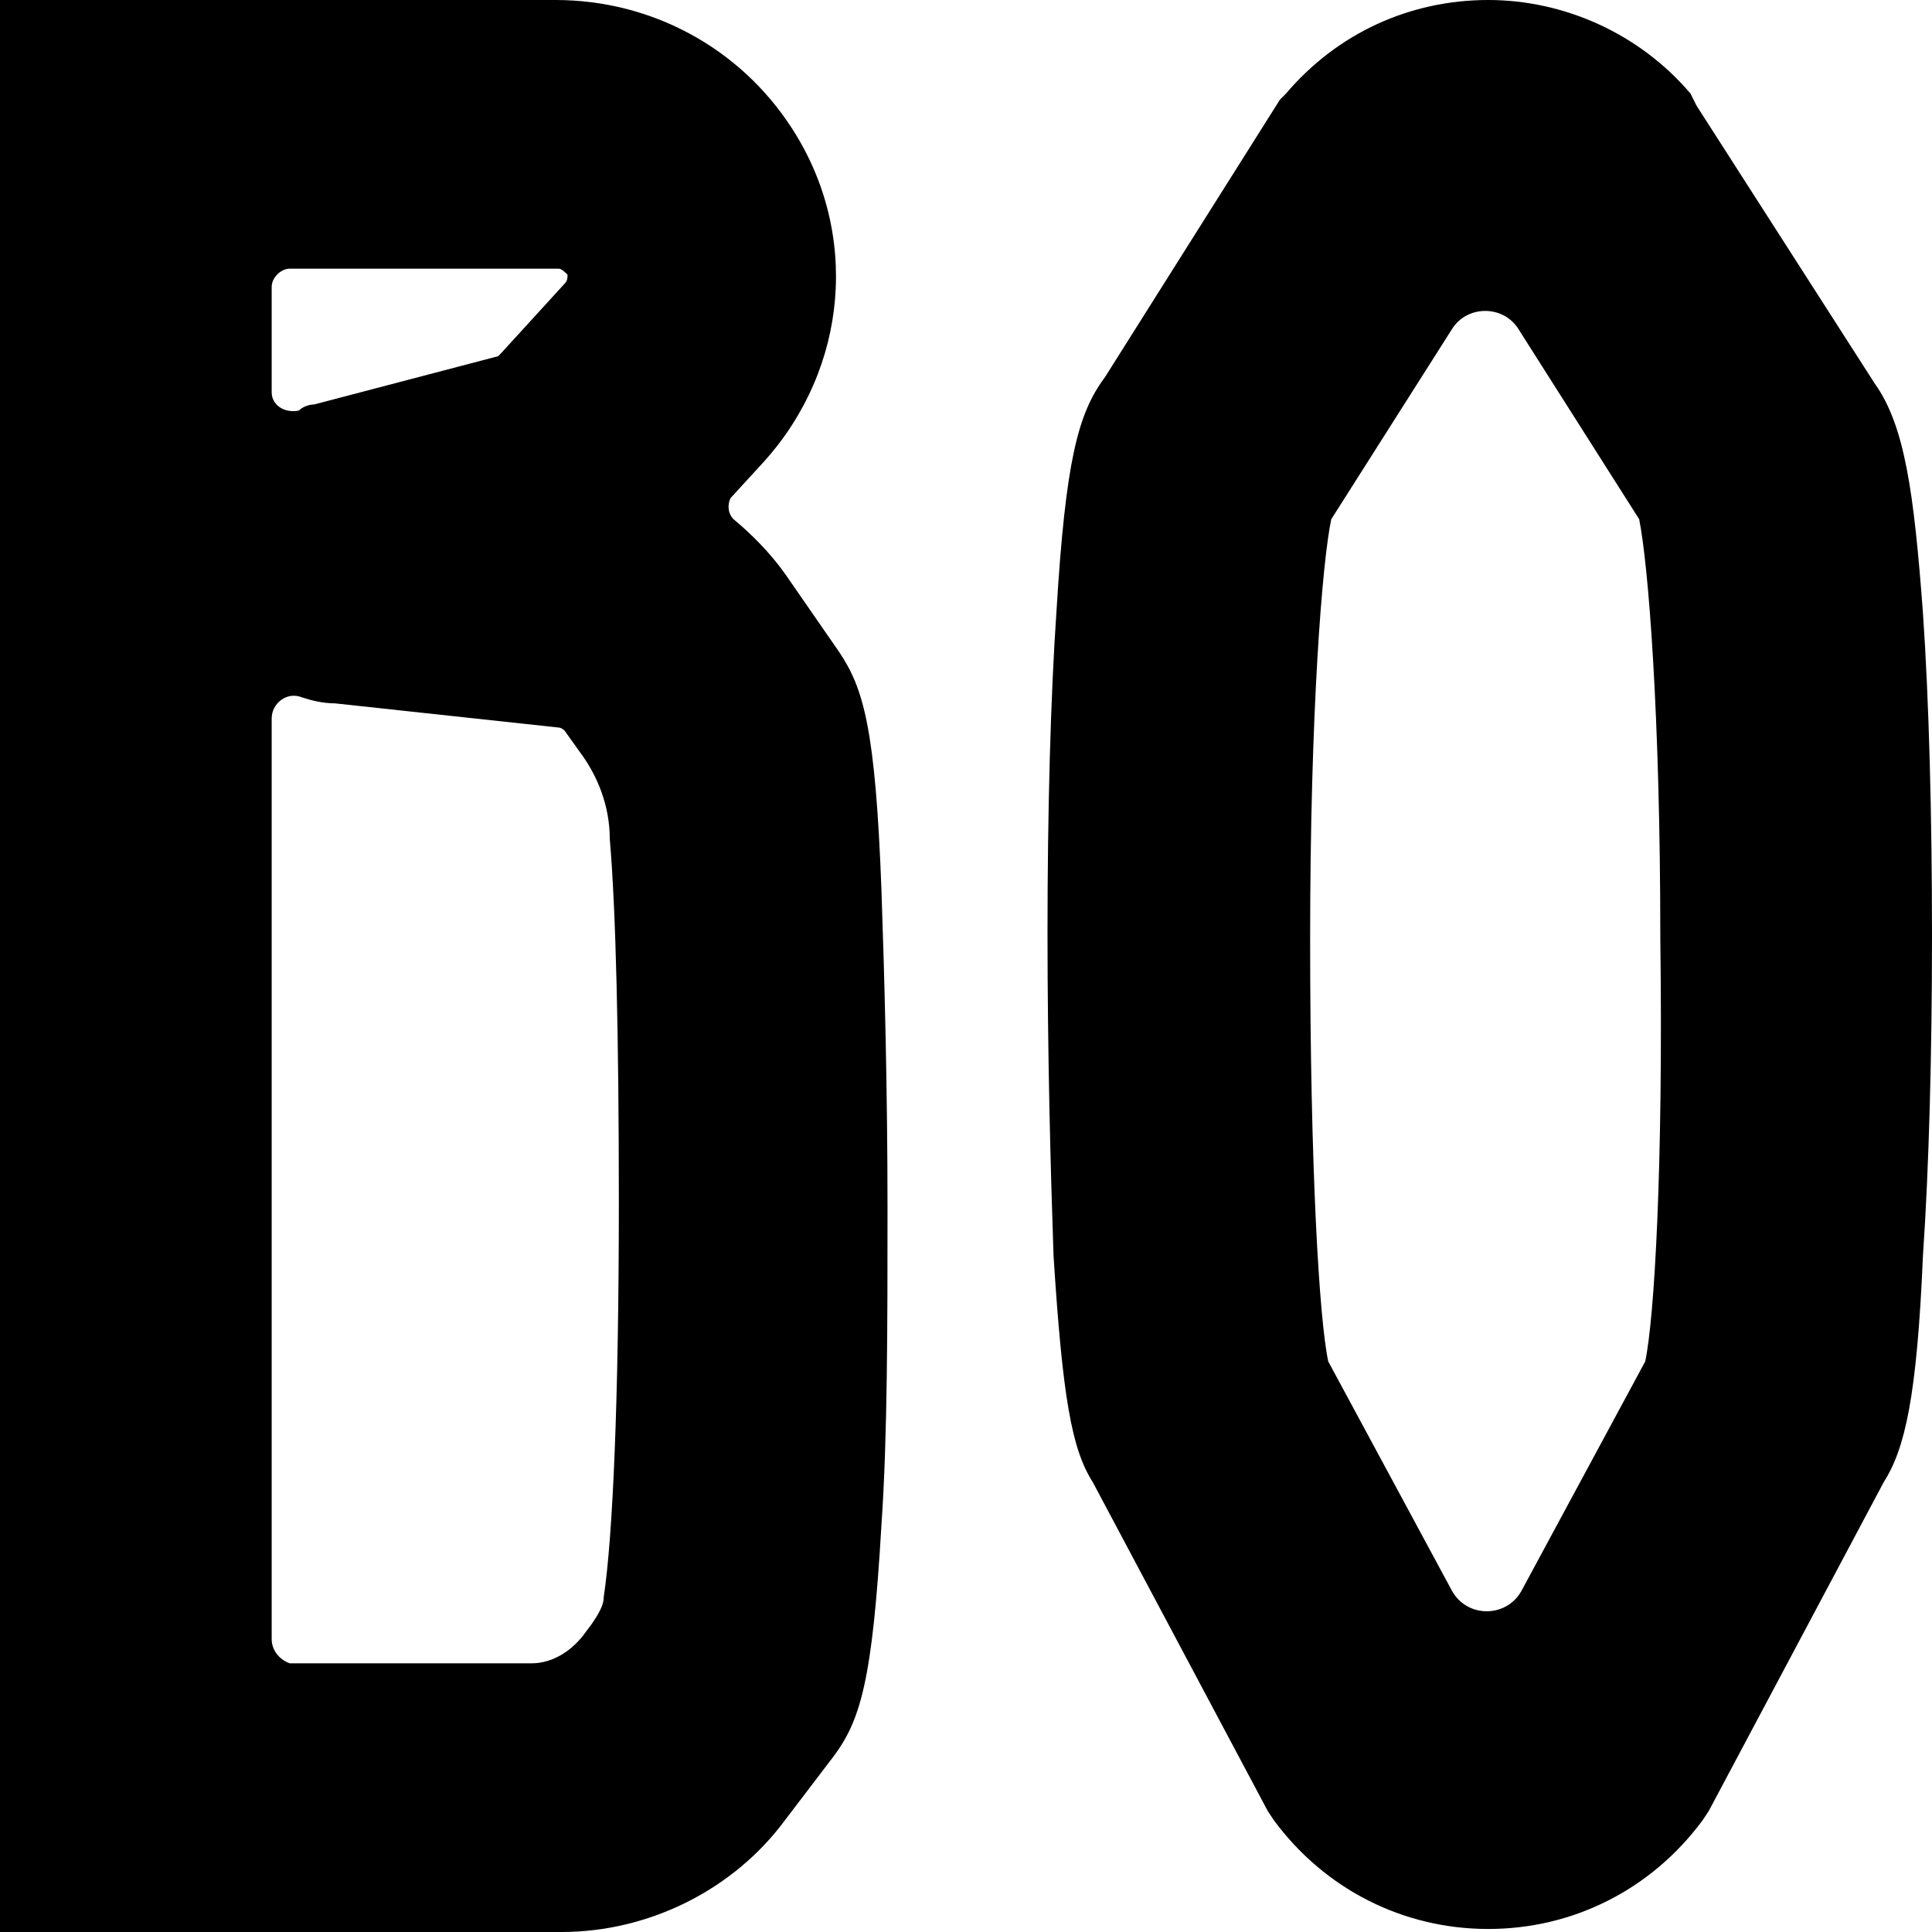
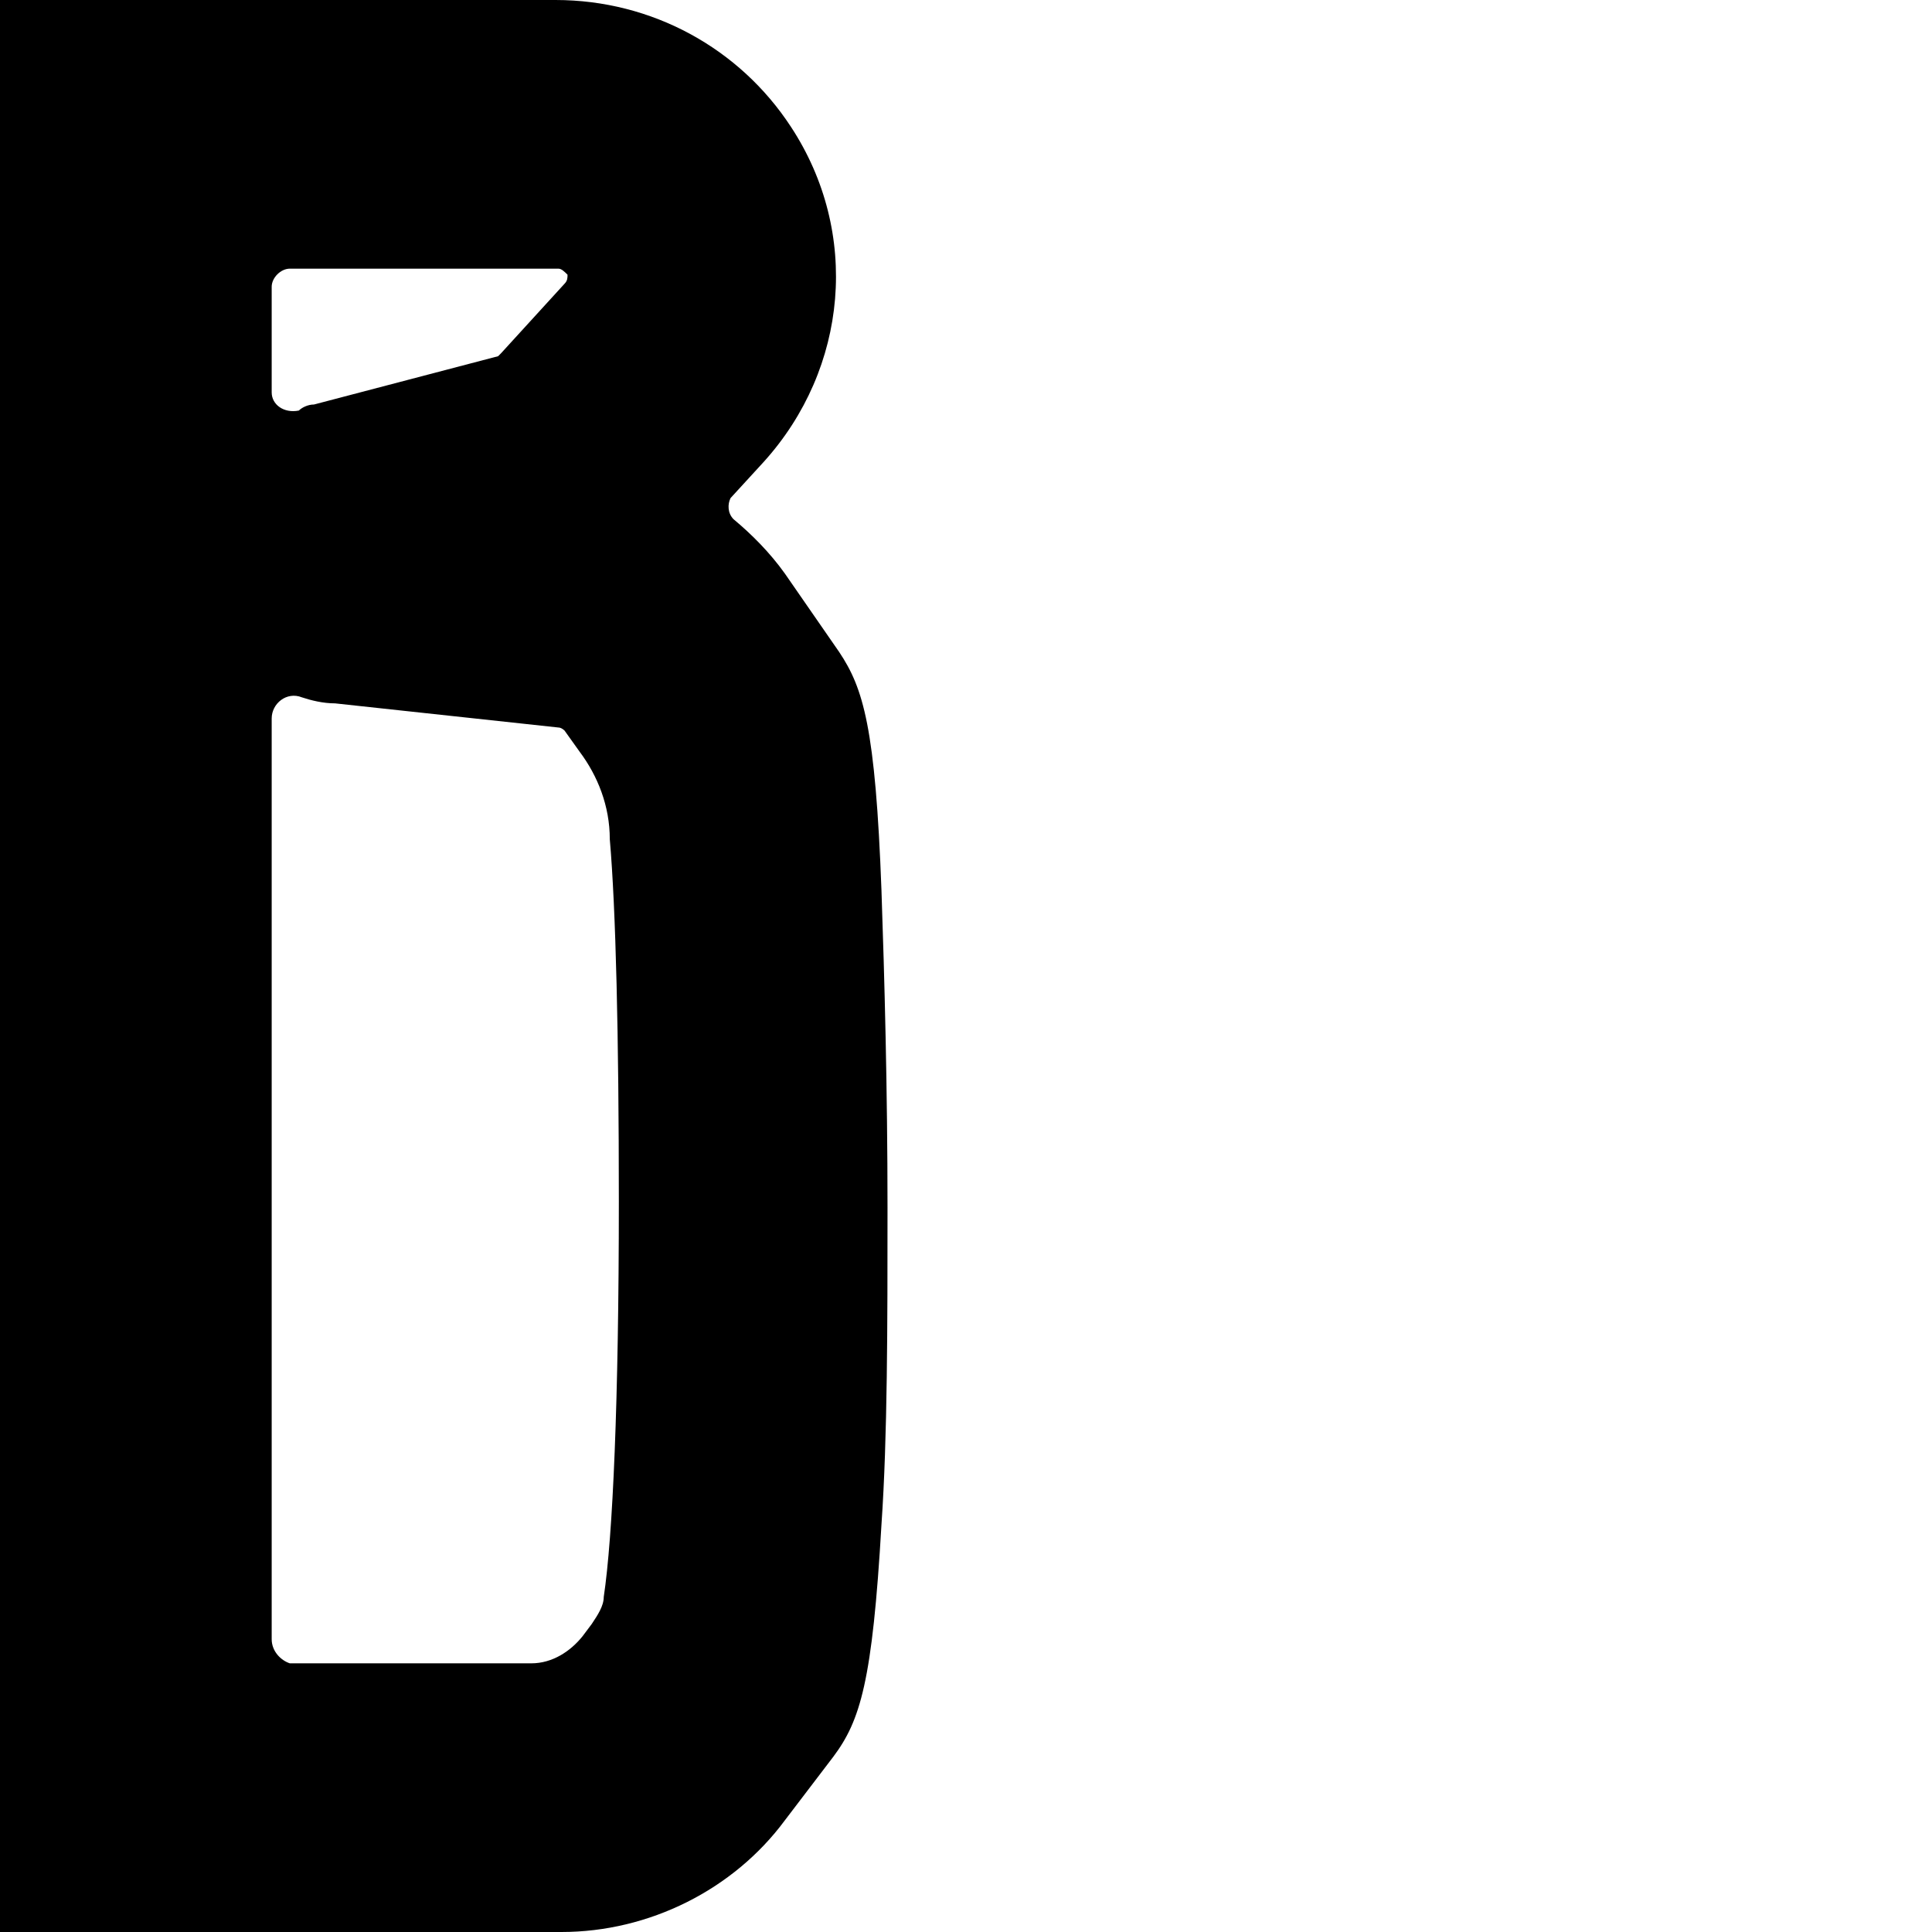
<svg xmlns="http://www.w3.org/2000/svg" version="1.1" id="图层_1" x="0px" y="0px" width="64px" height="64px" viewBox="0 0 64 64" style="enable-background:new 0 0 64 64;" xml:space="preserve">
  <g>
-     <path d="M27.8,21.6L26,19c-0.5-0.7-1.1-1.3-1.7-1.8c-0.2-0.2-0.2-0.5-0.1-0.7l1.1-1.2c2.8-3.1,3.2-7.6,0.9-11.1   C24.5,1.6,21.6,0,18.4,0H0v64h18.6c2.9,0,5.7-1.4,7.4-3.7l1.6-2.1c0.9-1.2,1.3-2.5,1.6-7.7c0.2-2.9,0.2-6.6,0.2-10.5   s-0.1-7.6-0.2-10.5C29,24.1,28.6,22.8,27.8,21.6z M9,9.5c0-0.3,0.3-0.6,0.6-0.6h8.9c0.1,0,0.2,0.1,0.3,0.2c0,0.1,0,0.2-0.1,0.3   l-2.1,2.3l-0.1,0.1l-6.1,1.6c-0.2,0-0.4,0.1-0.5,0.2C9.4,13.7,9,13.4,9,13V9.5z M20,52.9c0,0.3-0.2,0.6-0.4,0.9l-0.3,0.4   c-0.4,0.5-1,0.9-1.7,0.9h-8C9.3,55,9,54.7,9,54.3V23.8c0-0.5,0.5-0.9,1-0.7c0.3,0.1,0.7,0.2,1.1,0.2l7.4,0.8c0.1,0,0.2,0.1,0.2,0.1   l0.5,0.7c0.6,0.8,1,1.8,1,2.9c0.2,2.3,0.3,6.5,0.3,12C20.5,46.4,20.3,50.9,20,52.9z" />
-     <path d="M64,31c0-4-0.1-7.8-0.3-10.7c-0.3-4-0.6-6.2-1.6-7.6l-5.9-9.2L56,3.1c-1.7-2-4.2-3.1-6.7-3.1c-2.6,0-5,1.1-6.7,3.1   l-0.2,0.2l-5.8,9.2c-0.9,1.2-1.3,2.8-1.6,7.7c-0.2,2.9-0.3,6.7-0.3,10.7s0.1,7.8,0.2,10.7c0.3,4.7,0.6,6.4,1.3,7.5L42,60l0.2,0.3   c1.7,2.3,4.3,3.6,7.1,3.6l0,0c2.8,0,5.4-1.3,7.1-3.6l0.2-0.3l5.8-10.9c0.7-1.1,1.1-2.8,1.3-7.5C63.9,38.7,64,34.9,64,31z    M54.5,45.1l-4.1,7.6c-0.5,0.9-1.8,0.9-2.3,0L44,45.1c-0.3-1.4-0.6-6.4-0.6-14c0-7.5,0.4-12.5,0.7-13.9l4-6.3   c0.5-0.8,1.7-0.8,2.2,0l4,6.3c0.3,1.5,0.7,6.4,0.7,13.9C55.1,38.7,54.8,43.7,54.5,45.1z" />
+     <path d="M27.8,21.6L26,19c-0.5-0.7-1.1-1.3-1.7-1.8c-0.2-0.2-0.2-0.5-0.1-0.7l1.1-1.2c2.8-3.1,3.2-7.6,0.9-11.1   C24.5,1.6,21.6,0,18.4,0H0v64h18.6c2.9,0,5.7-1.4,7.4-3.7l1.6-2.1c0.9-1.2,1.3-2.5,1.6-7.7c0.2-2.9,0.2-6.6,0.2-10.5   s-0.1-7.6-0.2-10.5C29,24.1,28.6,22.8,27.8,21.6z M9,9.5c0-0.3,0.3-0.6,0.6-0.6h8.9c0.1,0,0.2,0.1,0.3,0.2c0,0.1,0,0.2-0.1,0.3   l-2.1,2.3l-0.1,0.1l-6.1,1.6c-0.2,0-0.4,0.1-0.5,0.2C9.4,13.7,9,13.4,9,13z M20,52.9c0,0.3-0.2,0.6-0.4,0.9l-0.3,0.4   c-0.4,0.5-1,0.9-1.7,0.9h-8C9.3,55,9,54.7,9,54.3V23.8c0-0.5,0.5-0.9,1-0.7c0.3,0.1,0.7,0.2,1.1,0.2l7.4,0.8c0.1,0,0.2,0.1,0.2,0.1   l0.5,0.7c0.6,0.8,1,1.8,1,2.9c0.2,2.3,0.3,6.5,0.3,12C20.5,46.4,20.3,50.9,20,52.9z" />
  </g>
</svg>